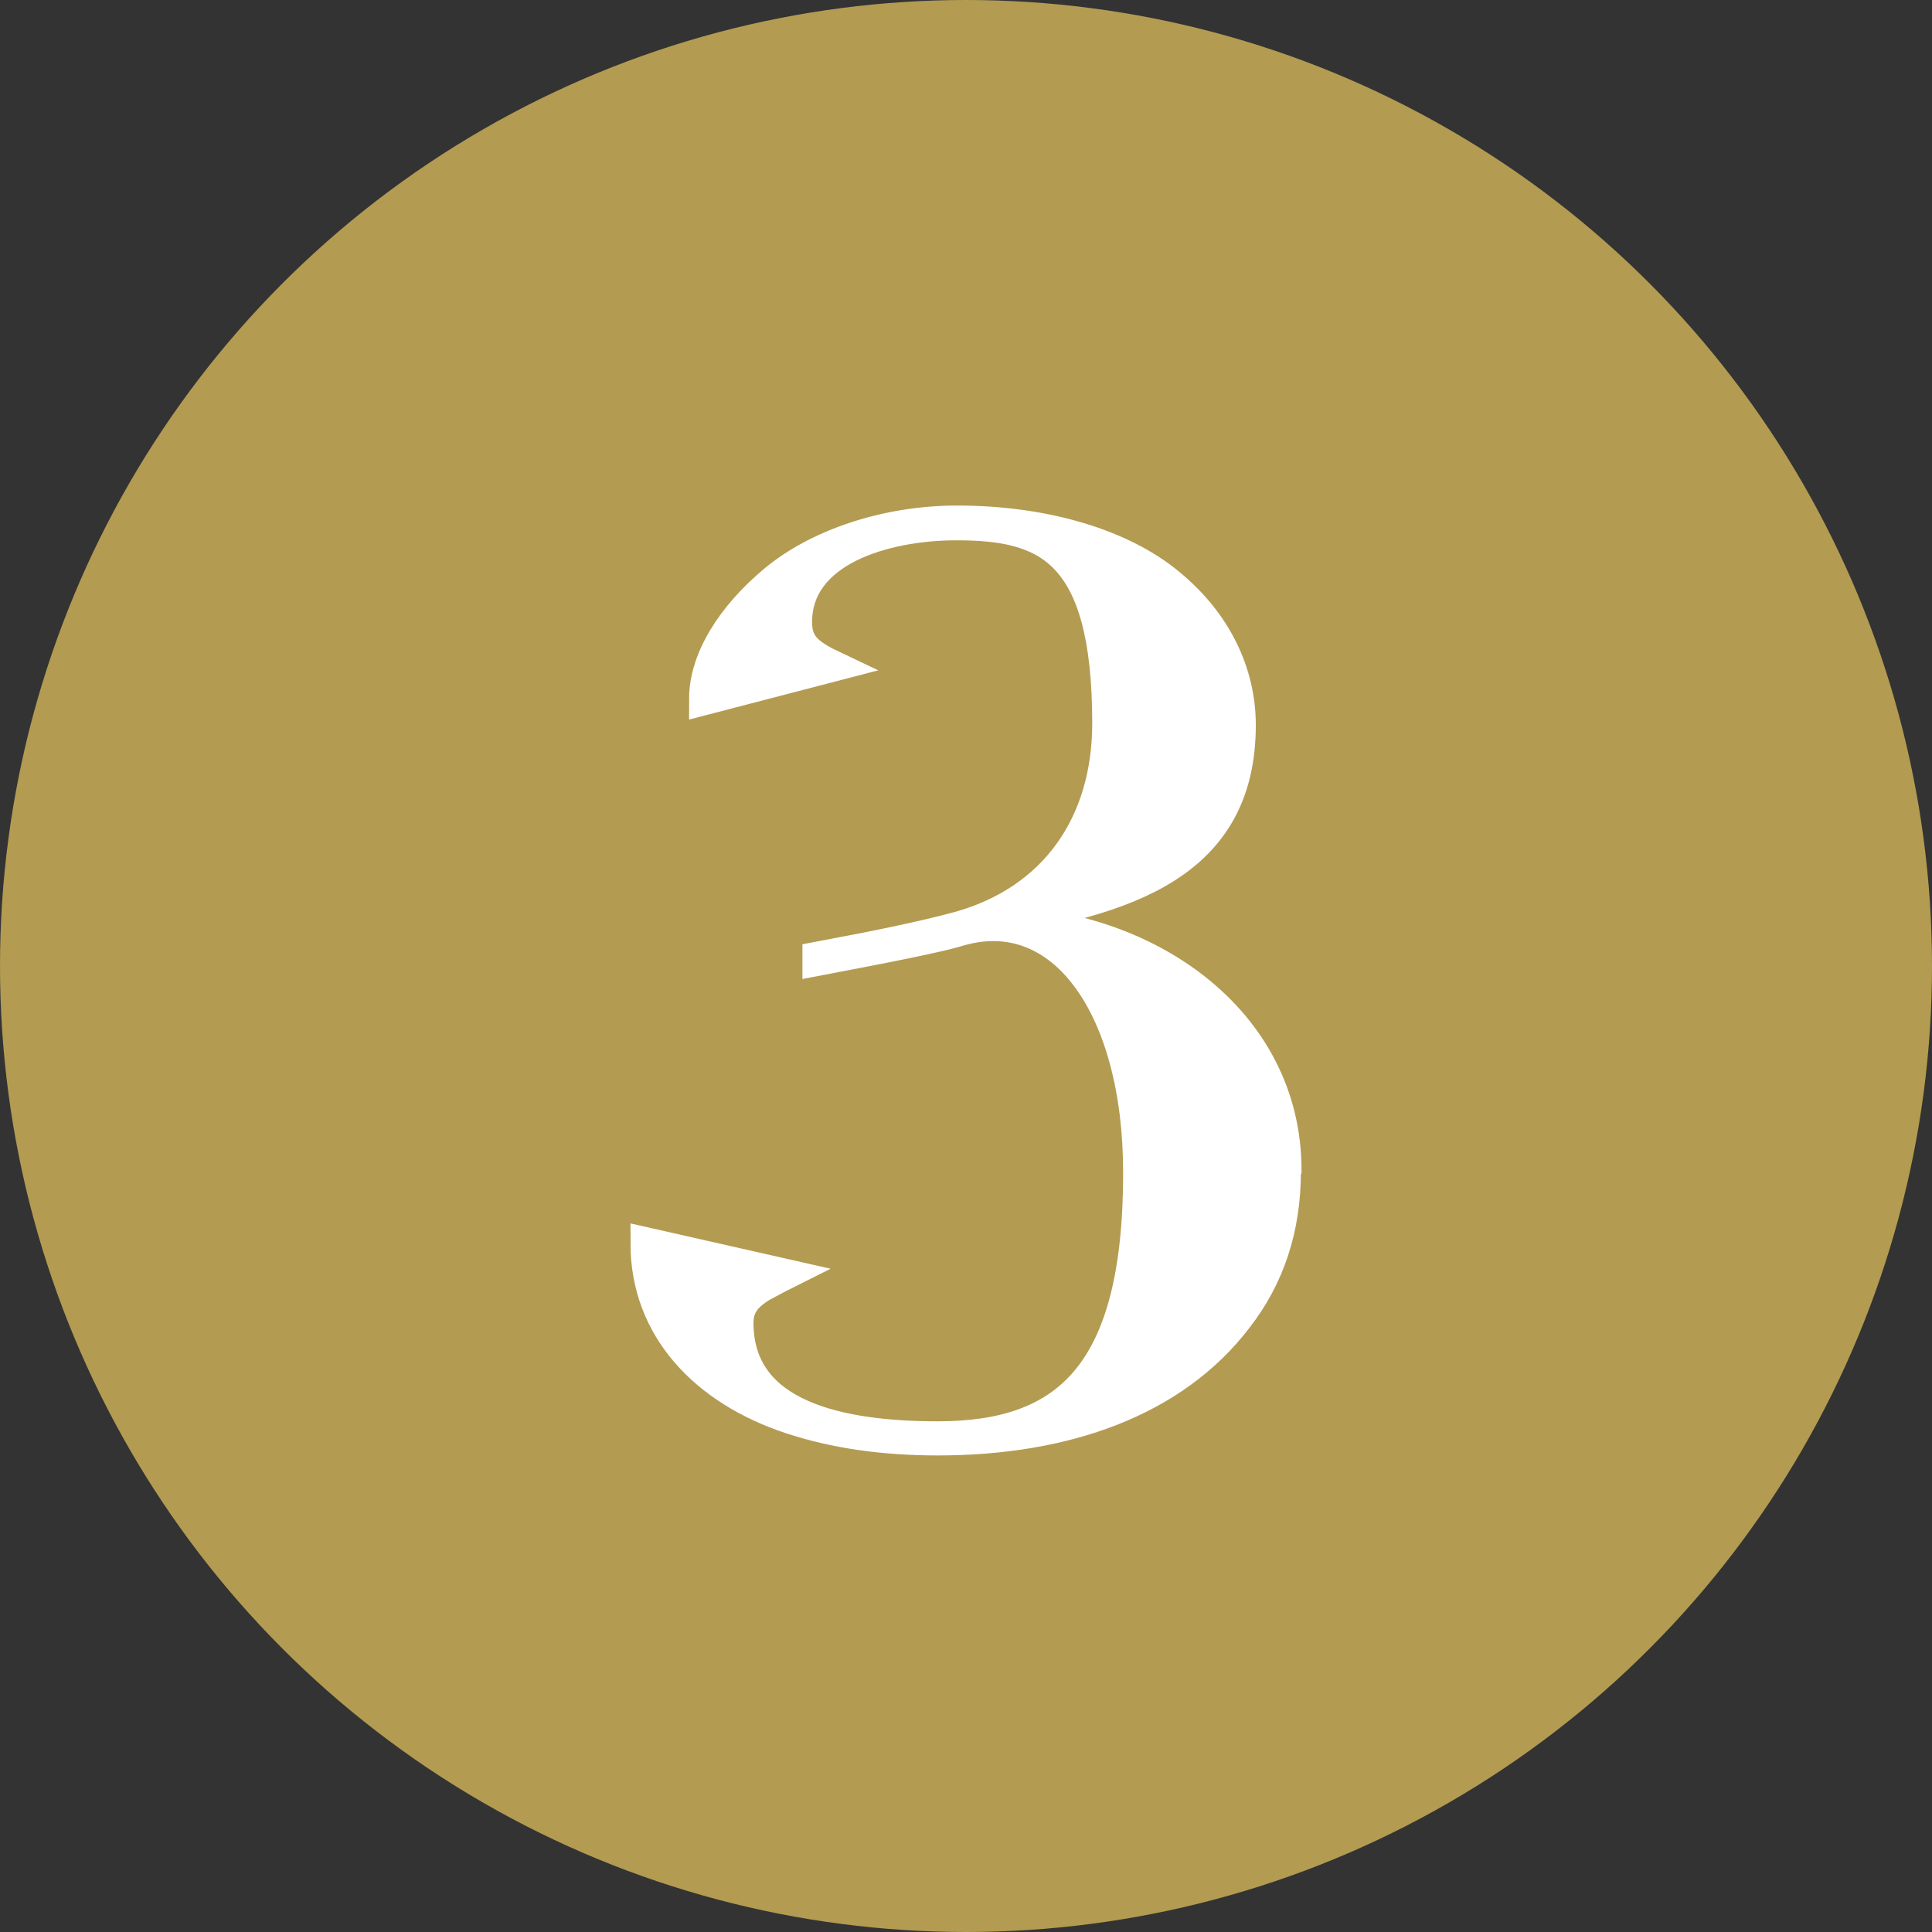
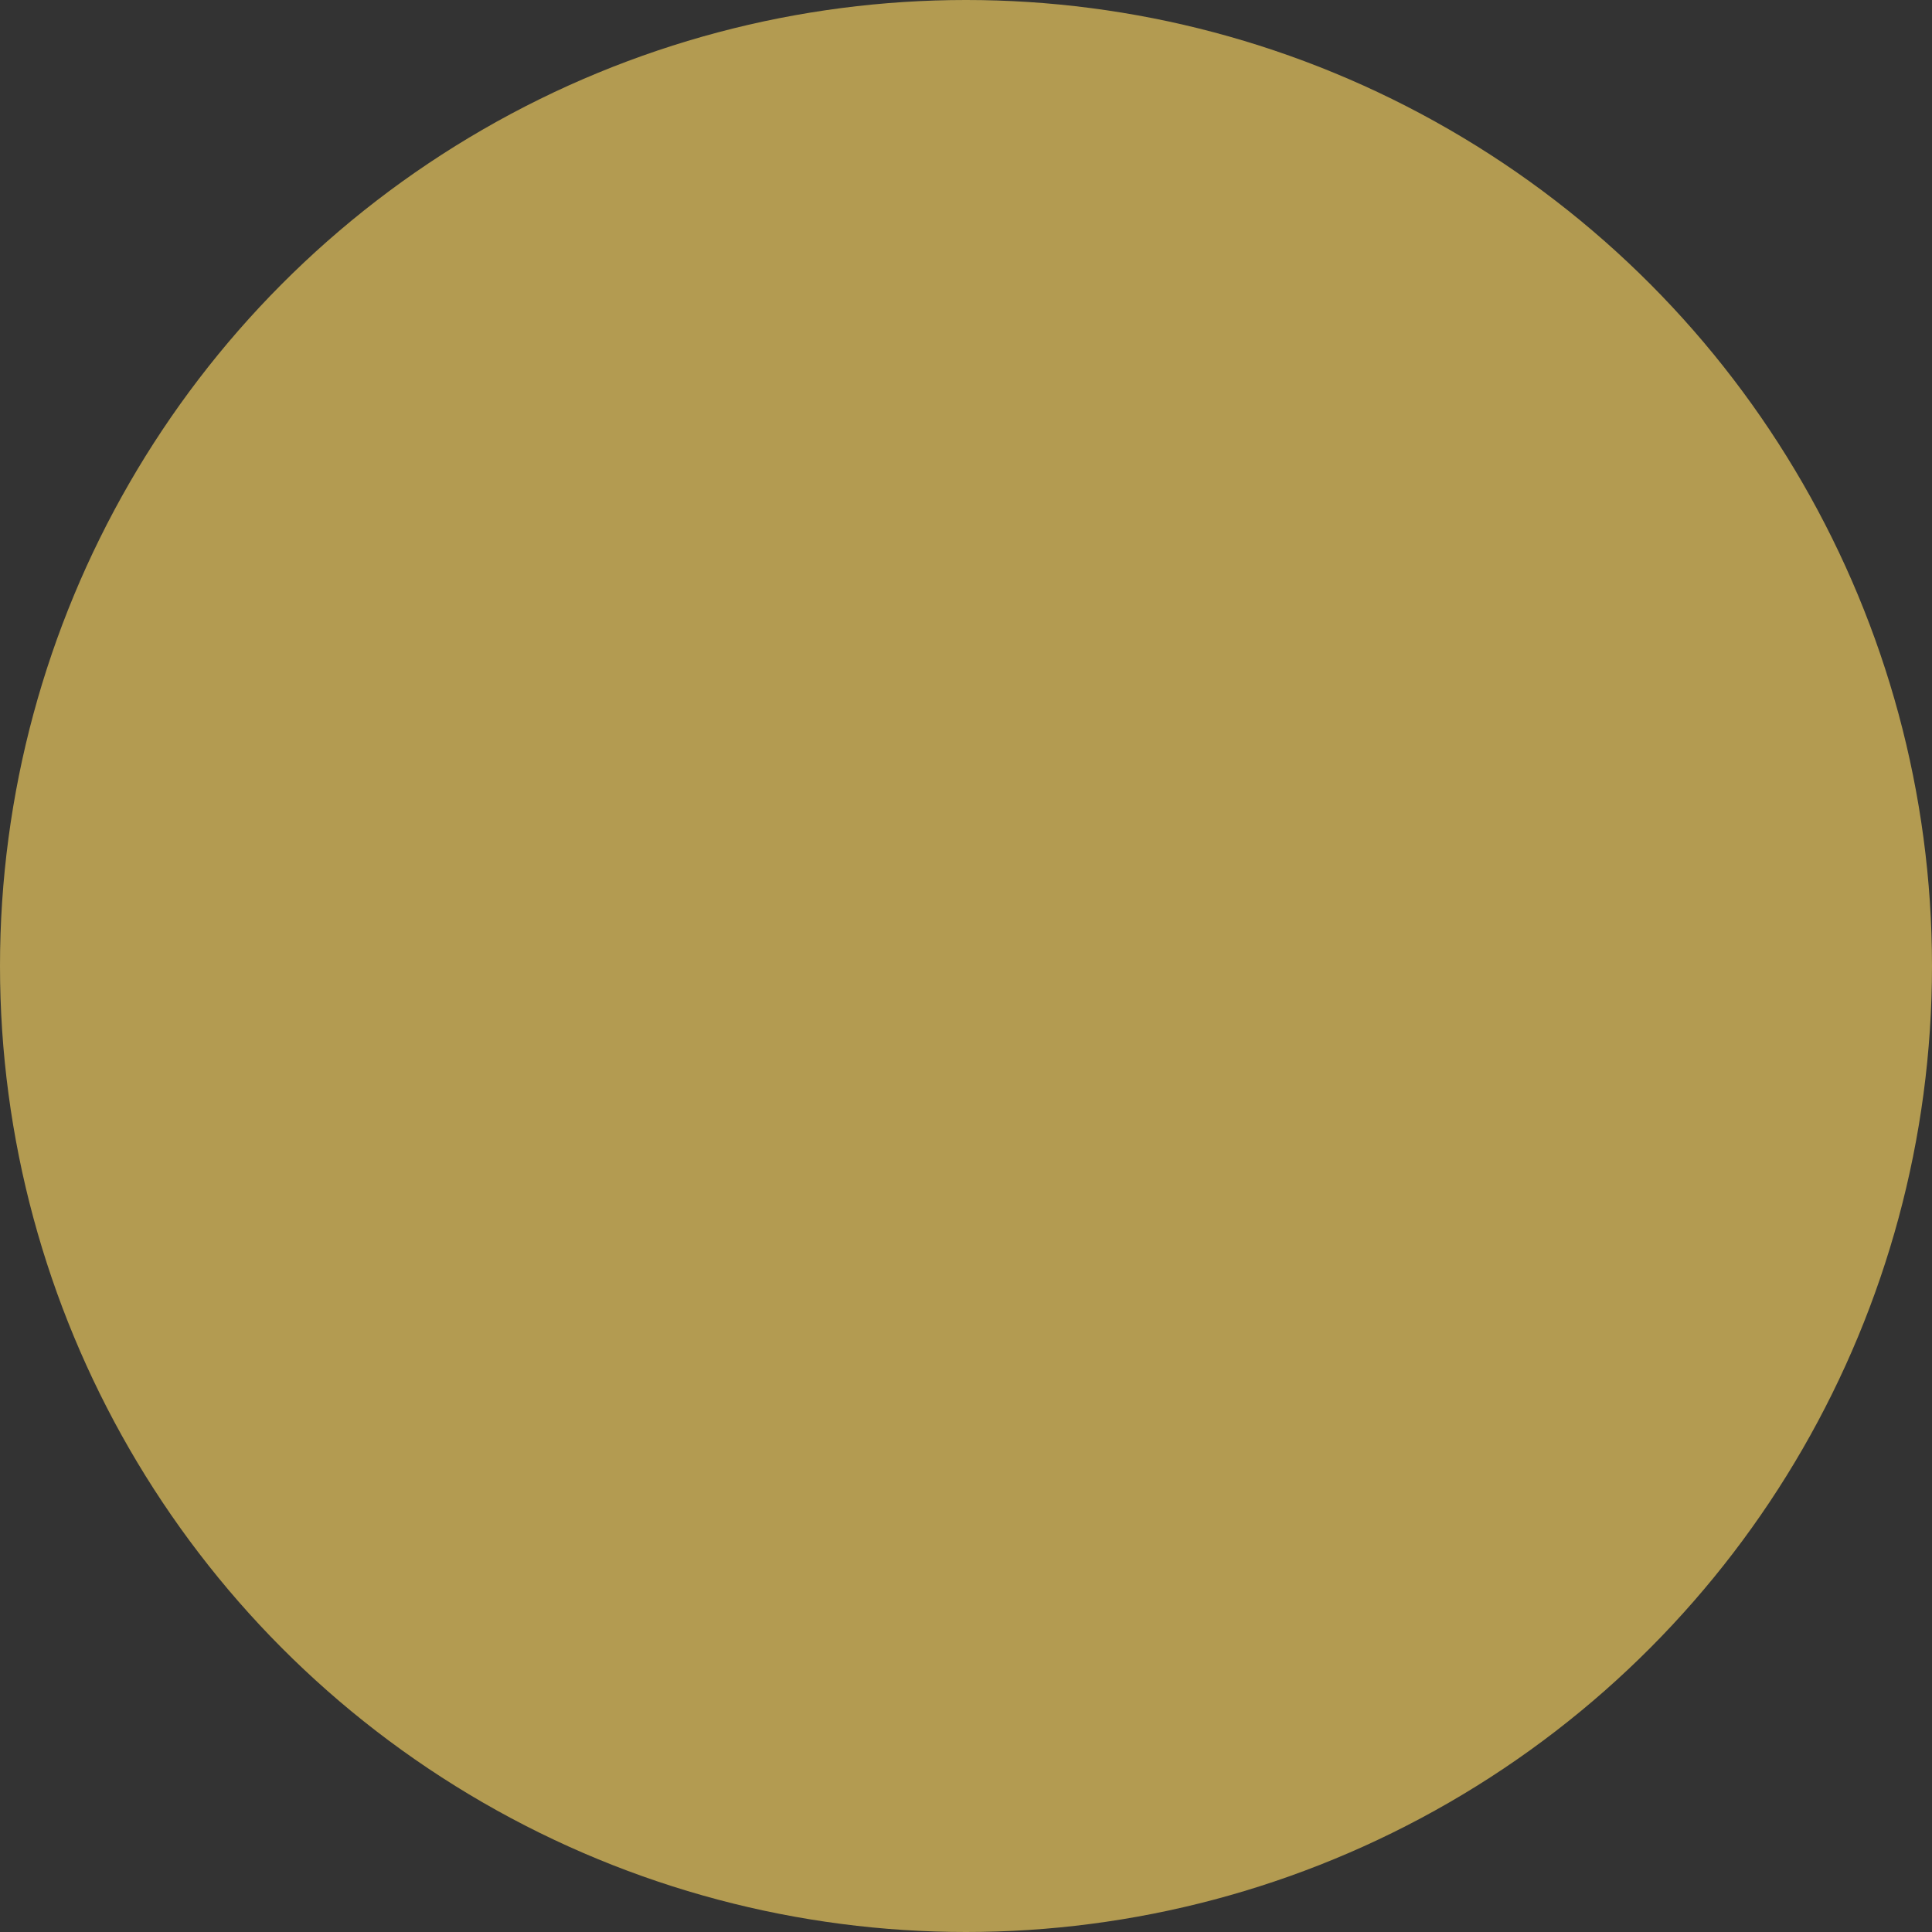
<svg xmlns="http://www.w3.org/2000/svg" id="a" width="30" height="30" viewBox="0 0 30 30">
  <rect x="0" y="0" width="30" height="30" fill="#333333" stroke="none" />
  <defs>
    <style>.b{fill:#fff;stroke:#fff;stroke-miterlimit:10;stroke-width:.5px;}.c{fill:#b39b51;}</style>
  </defs>
  <circle class="c" cx="15" cy="15" r="15" />
-   <path class="b" d="M19.95,18.2c0,.87-.25,1.63-.75,2.27-.98,1.28-2.65,1.88-4.64,1.88-.85,0-1.6-.11-2.27-.33-1.34-.44-2.25-1.4-2.25-2.71l2.12.48c-.14.07-.26.14-.34.18-.17.11-.37.25-.37.57,0,1.47,1.62,1.78,3.11,1.78,1.99,0,3.13-.95,3.13-4.11,0-2.58-1.19-4.23-2.79-3.77-.32.1-1.14.26-2.19.46v-.03c.91-.17,1.64-.32,2.19-.47,1.49-.42,2.31-1.61,2.31-3.17,0-2.73-.98-3.09-2.36-3.09-1.11,0-2.49.4-2.49,1.52,0,.33.15.49.55.68l-1.96.51c0-.61.42-1.28,1.08-1.83s1.72-.92,2.83-.92c1.4,0,2.58.38,3.29.97.72.59,1.1,1.37,1.1,2.19,0,2.17-1.78,2.71-3.93,3.05,2.46,0,4.64,1.53,4.64,3.86Z" />
</svg>